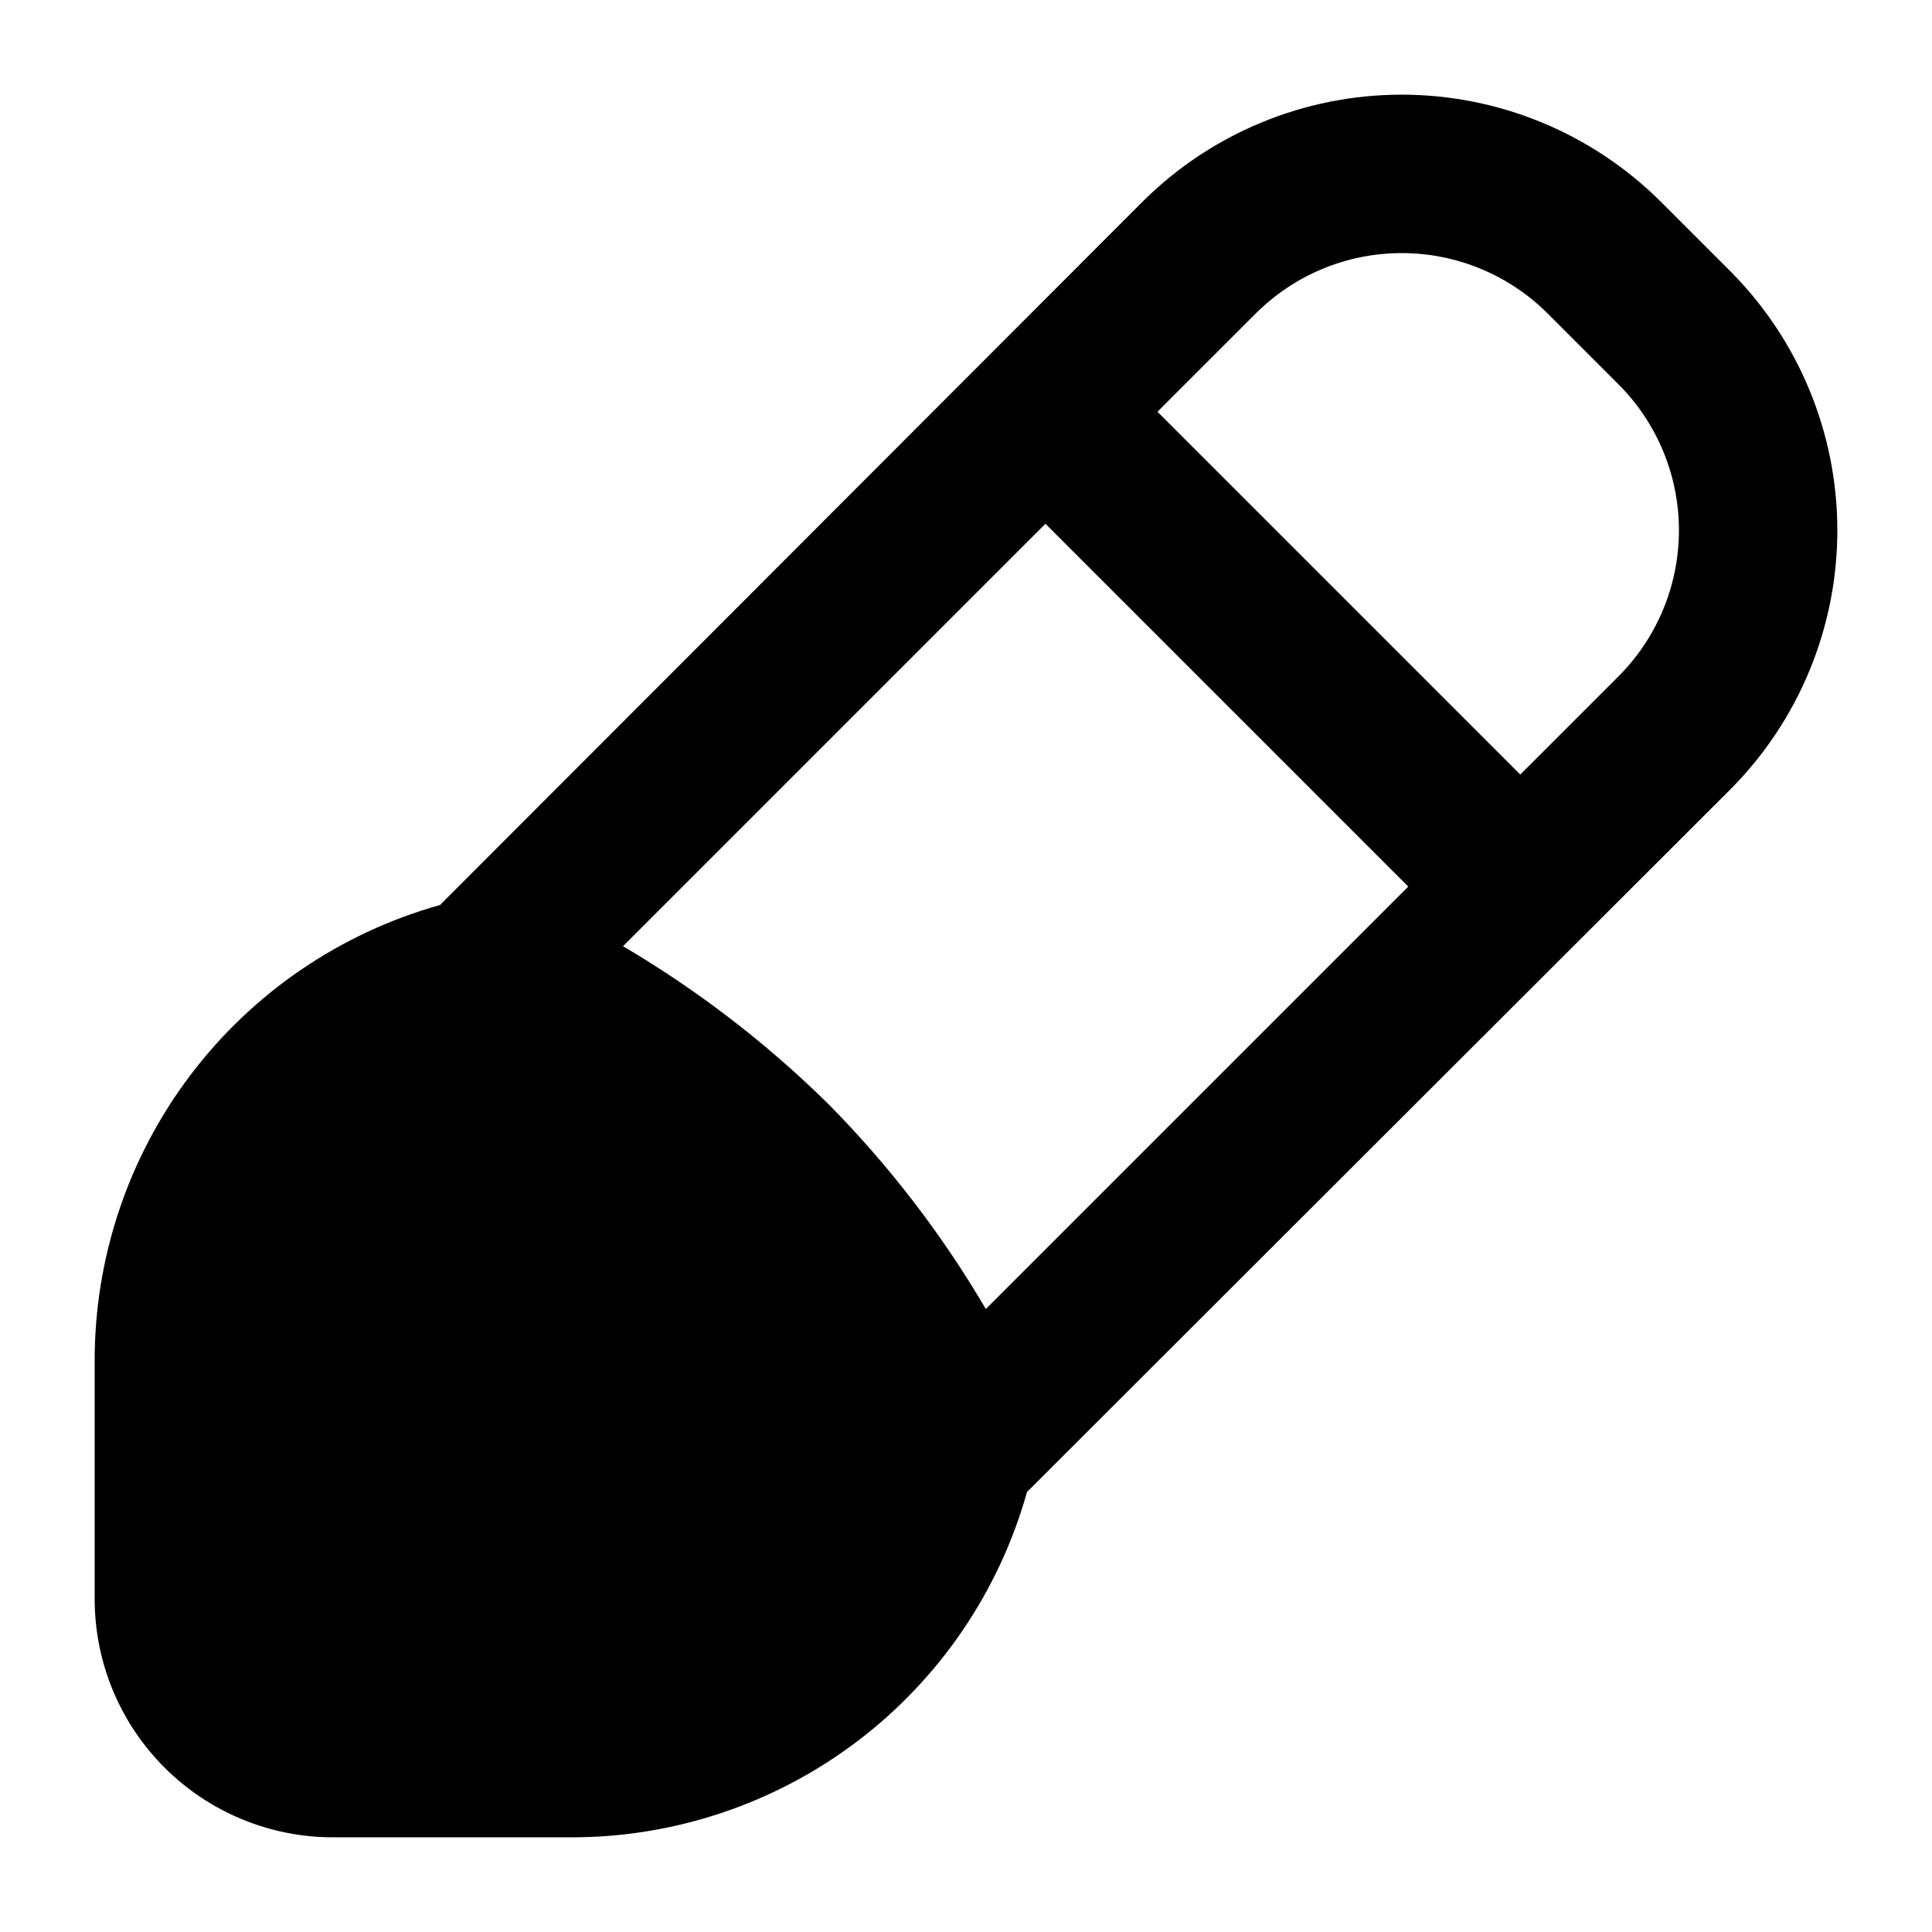
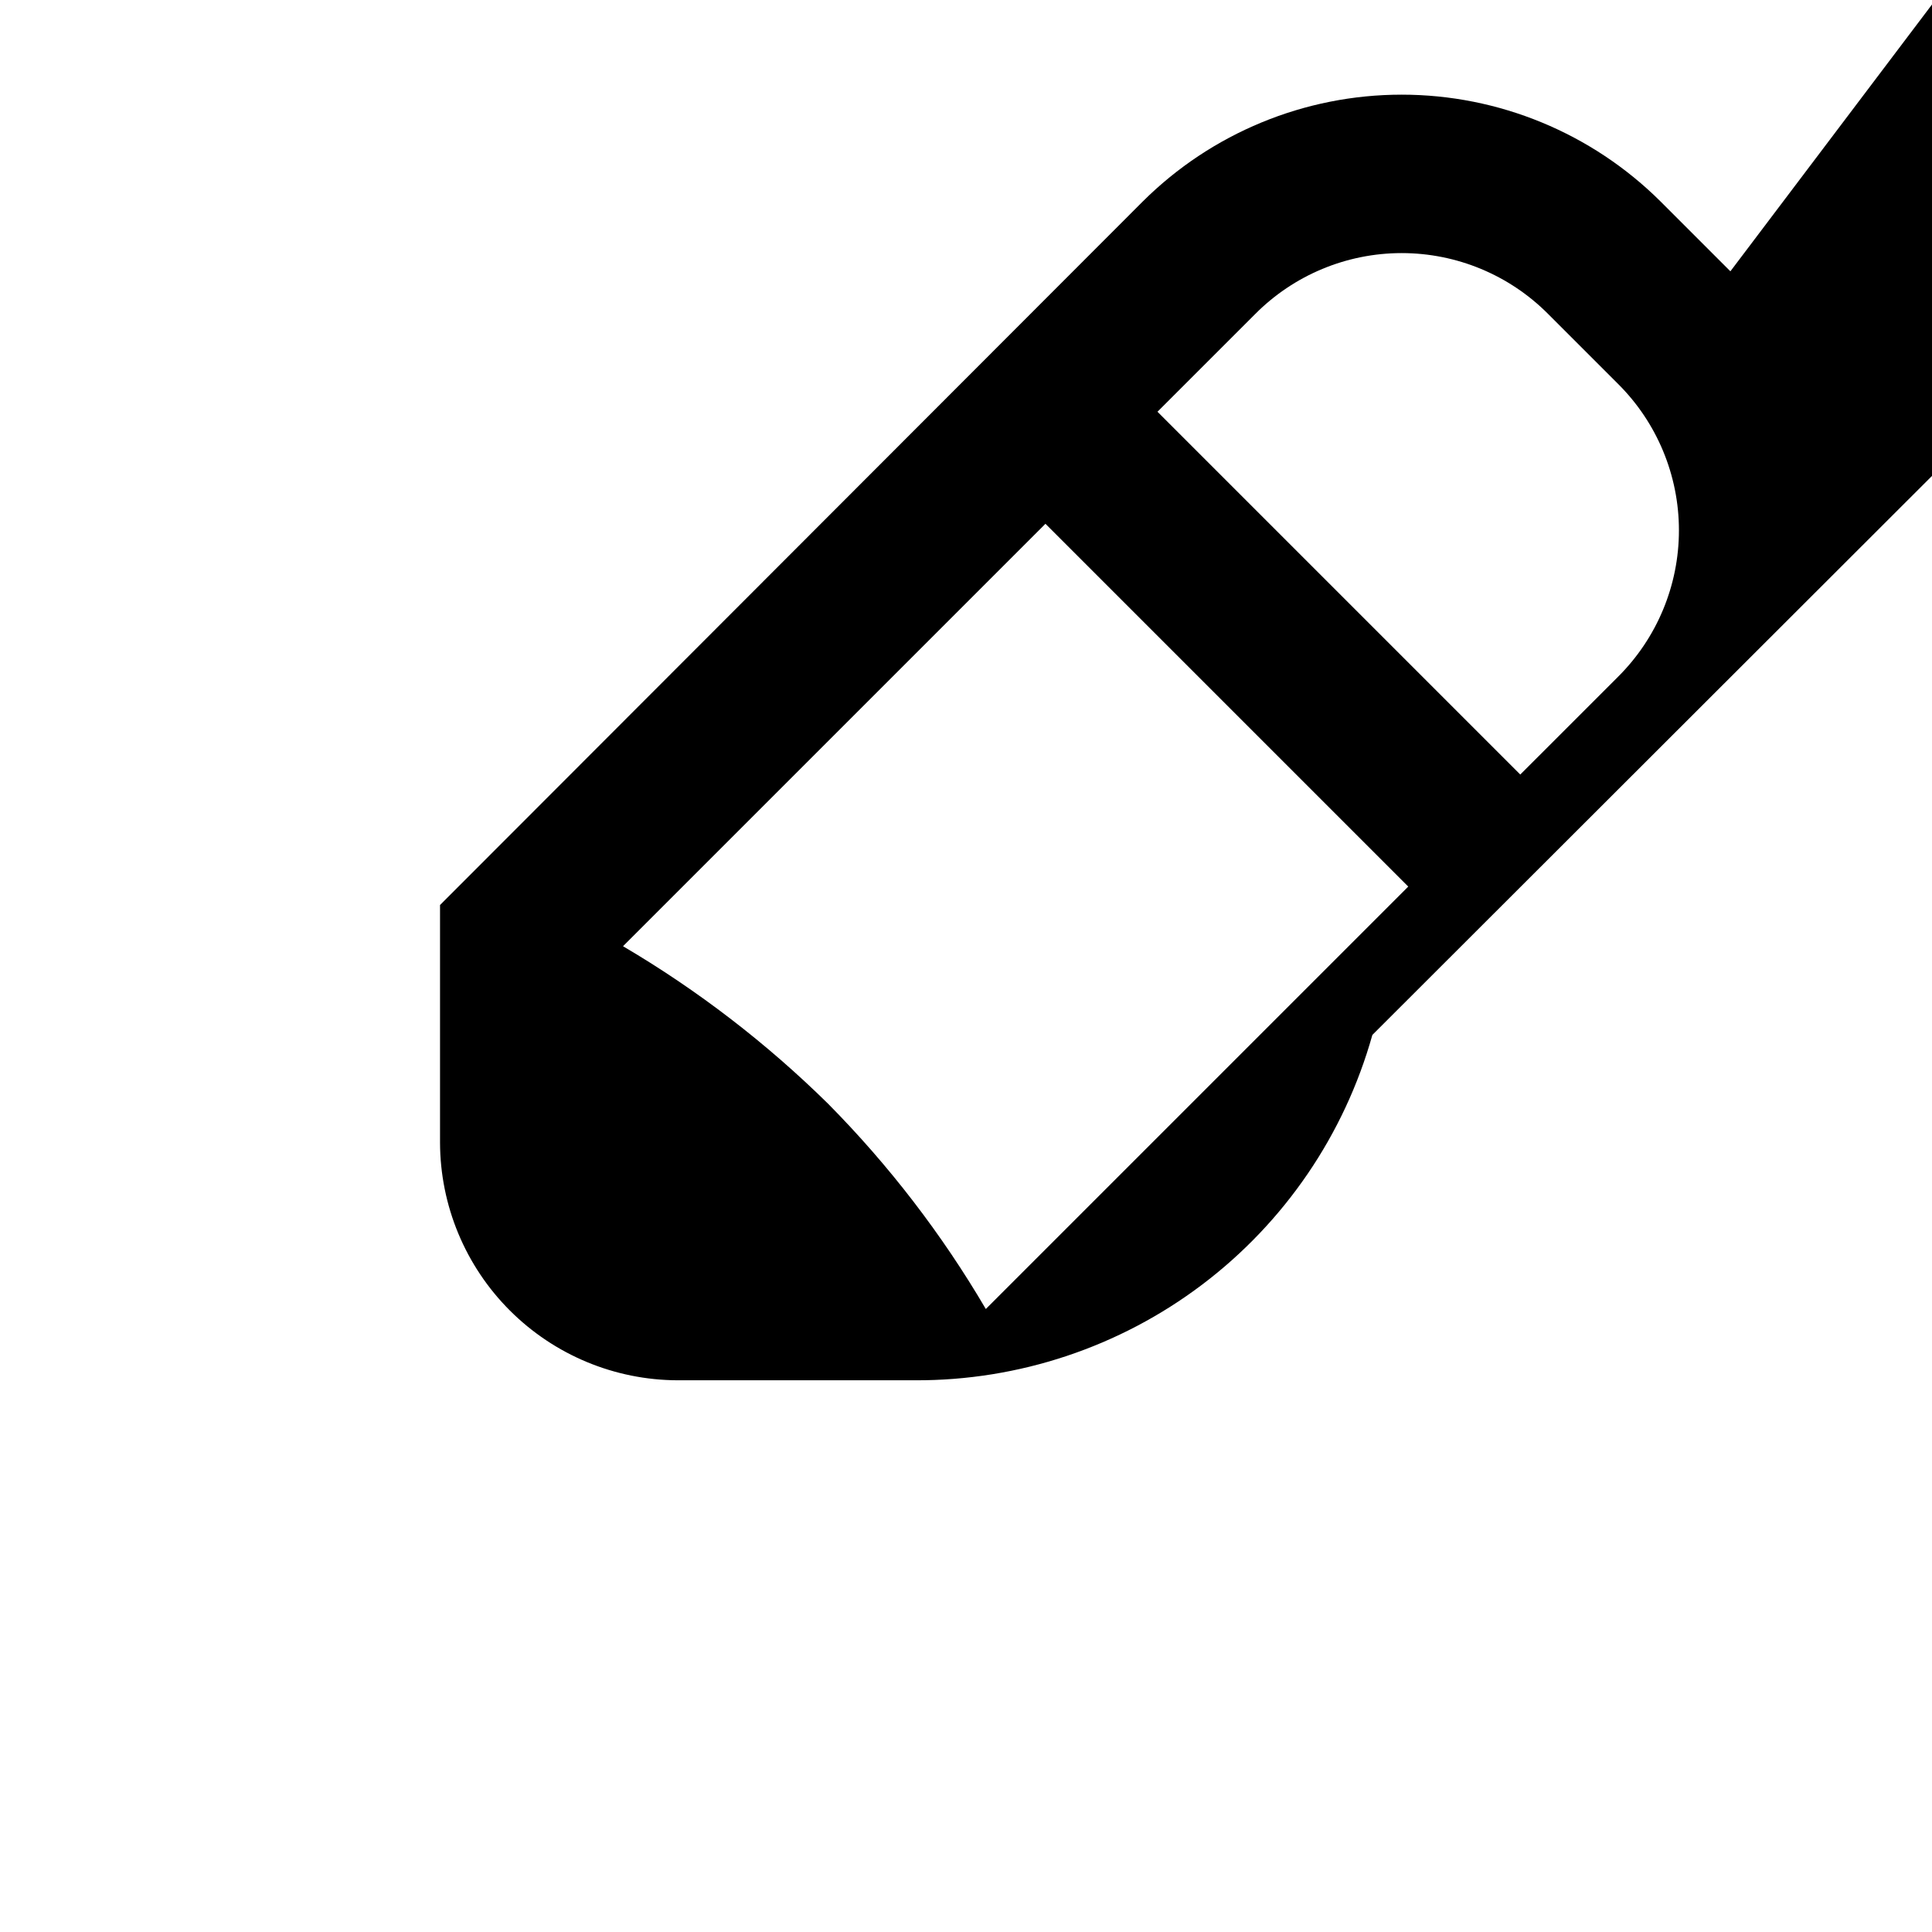
<svg xmlns="http://www.w3.org/2000/svg" fill="#000000" width="800px" height="800px" version="1.1" viewBox="144 144 512 512">
-   <path d="m602.57 215.9-18.473-18.473c-18.234-18.152-42.914-28.34-68.645-28.34-25.727 0-50.406 10.188-68.641 28.34l-186.2 186.41c-26.402 7.394-49.656 23.25-66.188 45.125-16.531 21.879-25.43 48.574-25.336 75.996v62.977c0.047 16.688 6.699 32.68 18.5 44.477 11.797 11.801 27.789 18.453 44.477 18.5h62.977c27.422 0.098 54.117-8.805 75.996-25.336s37.73-39.781 45.129-66.188l186.41-186.2h-0.004c18.152-18.234 28.34-42.918 28.34-68.645 0-25.73-10.188-50.41-28.34-68.645zm-197.32 275c-11.605-19.793-25.641-38.055-41.773-54.371-16.344-16.098-34.602-30.129-54.371-41.773l111.95-111.95 96.145 96.145zm167.52-167.52-25.883 25.879-96.145-96.145 25.887-25.879c10.273-10.348 24.254-16.164 38.832-16.164 14.582 0 28.562 5.816 38.836 16.164l18.473 18.473c10.348 10.273 16.164 24.254 16.164 38.836s-5.816 28.559-16.164 38.836z" />
+   <path d="m602.57 215.9-18.473-18.473c-18.234-18.152-42.914-28.34-68.645-28.34-25.727 0-50.406 10.188-68.641 28.34l-186.2 186.41v62.977c0.047 16.688 6.699 32.68 18.5 44.477 11.797 11.801 27.789 18.453 44.477 18.5h62.977c27.422 0.098 54.117-8.805 75.996-25.336s37.73-39.781 45.129-66.188l186.41-186.2h-0.004c18.152-18.234 28.34-42.918 28.34-68.645 0-25.73-10.188-50.41-28.34-68.645zm-197.32 275c-11.605-19.793-25.641-38.055-41.773-54.371-16.344-16.098-34.602-30.129-54.371-41.773l111.95-111.95 96.145 96.145zm167.52-167.52-25.883 25.879-96.145-96.145 25.887-25.879c10.273-10.348 24.254-16.164 38.832-16.164 14.582 0 28.562 5.816 38.836 16.164l18.473 18.473c10.348 10.273 16.164 24.254 16.164 38.836s-5.816 28.559-16.164 38.836z" />
</svg>